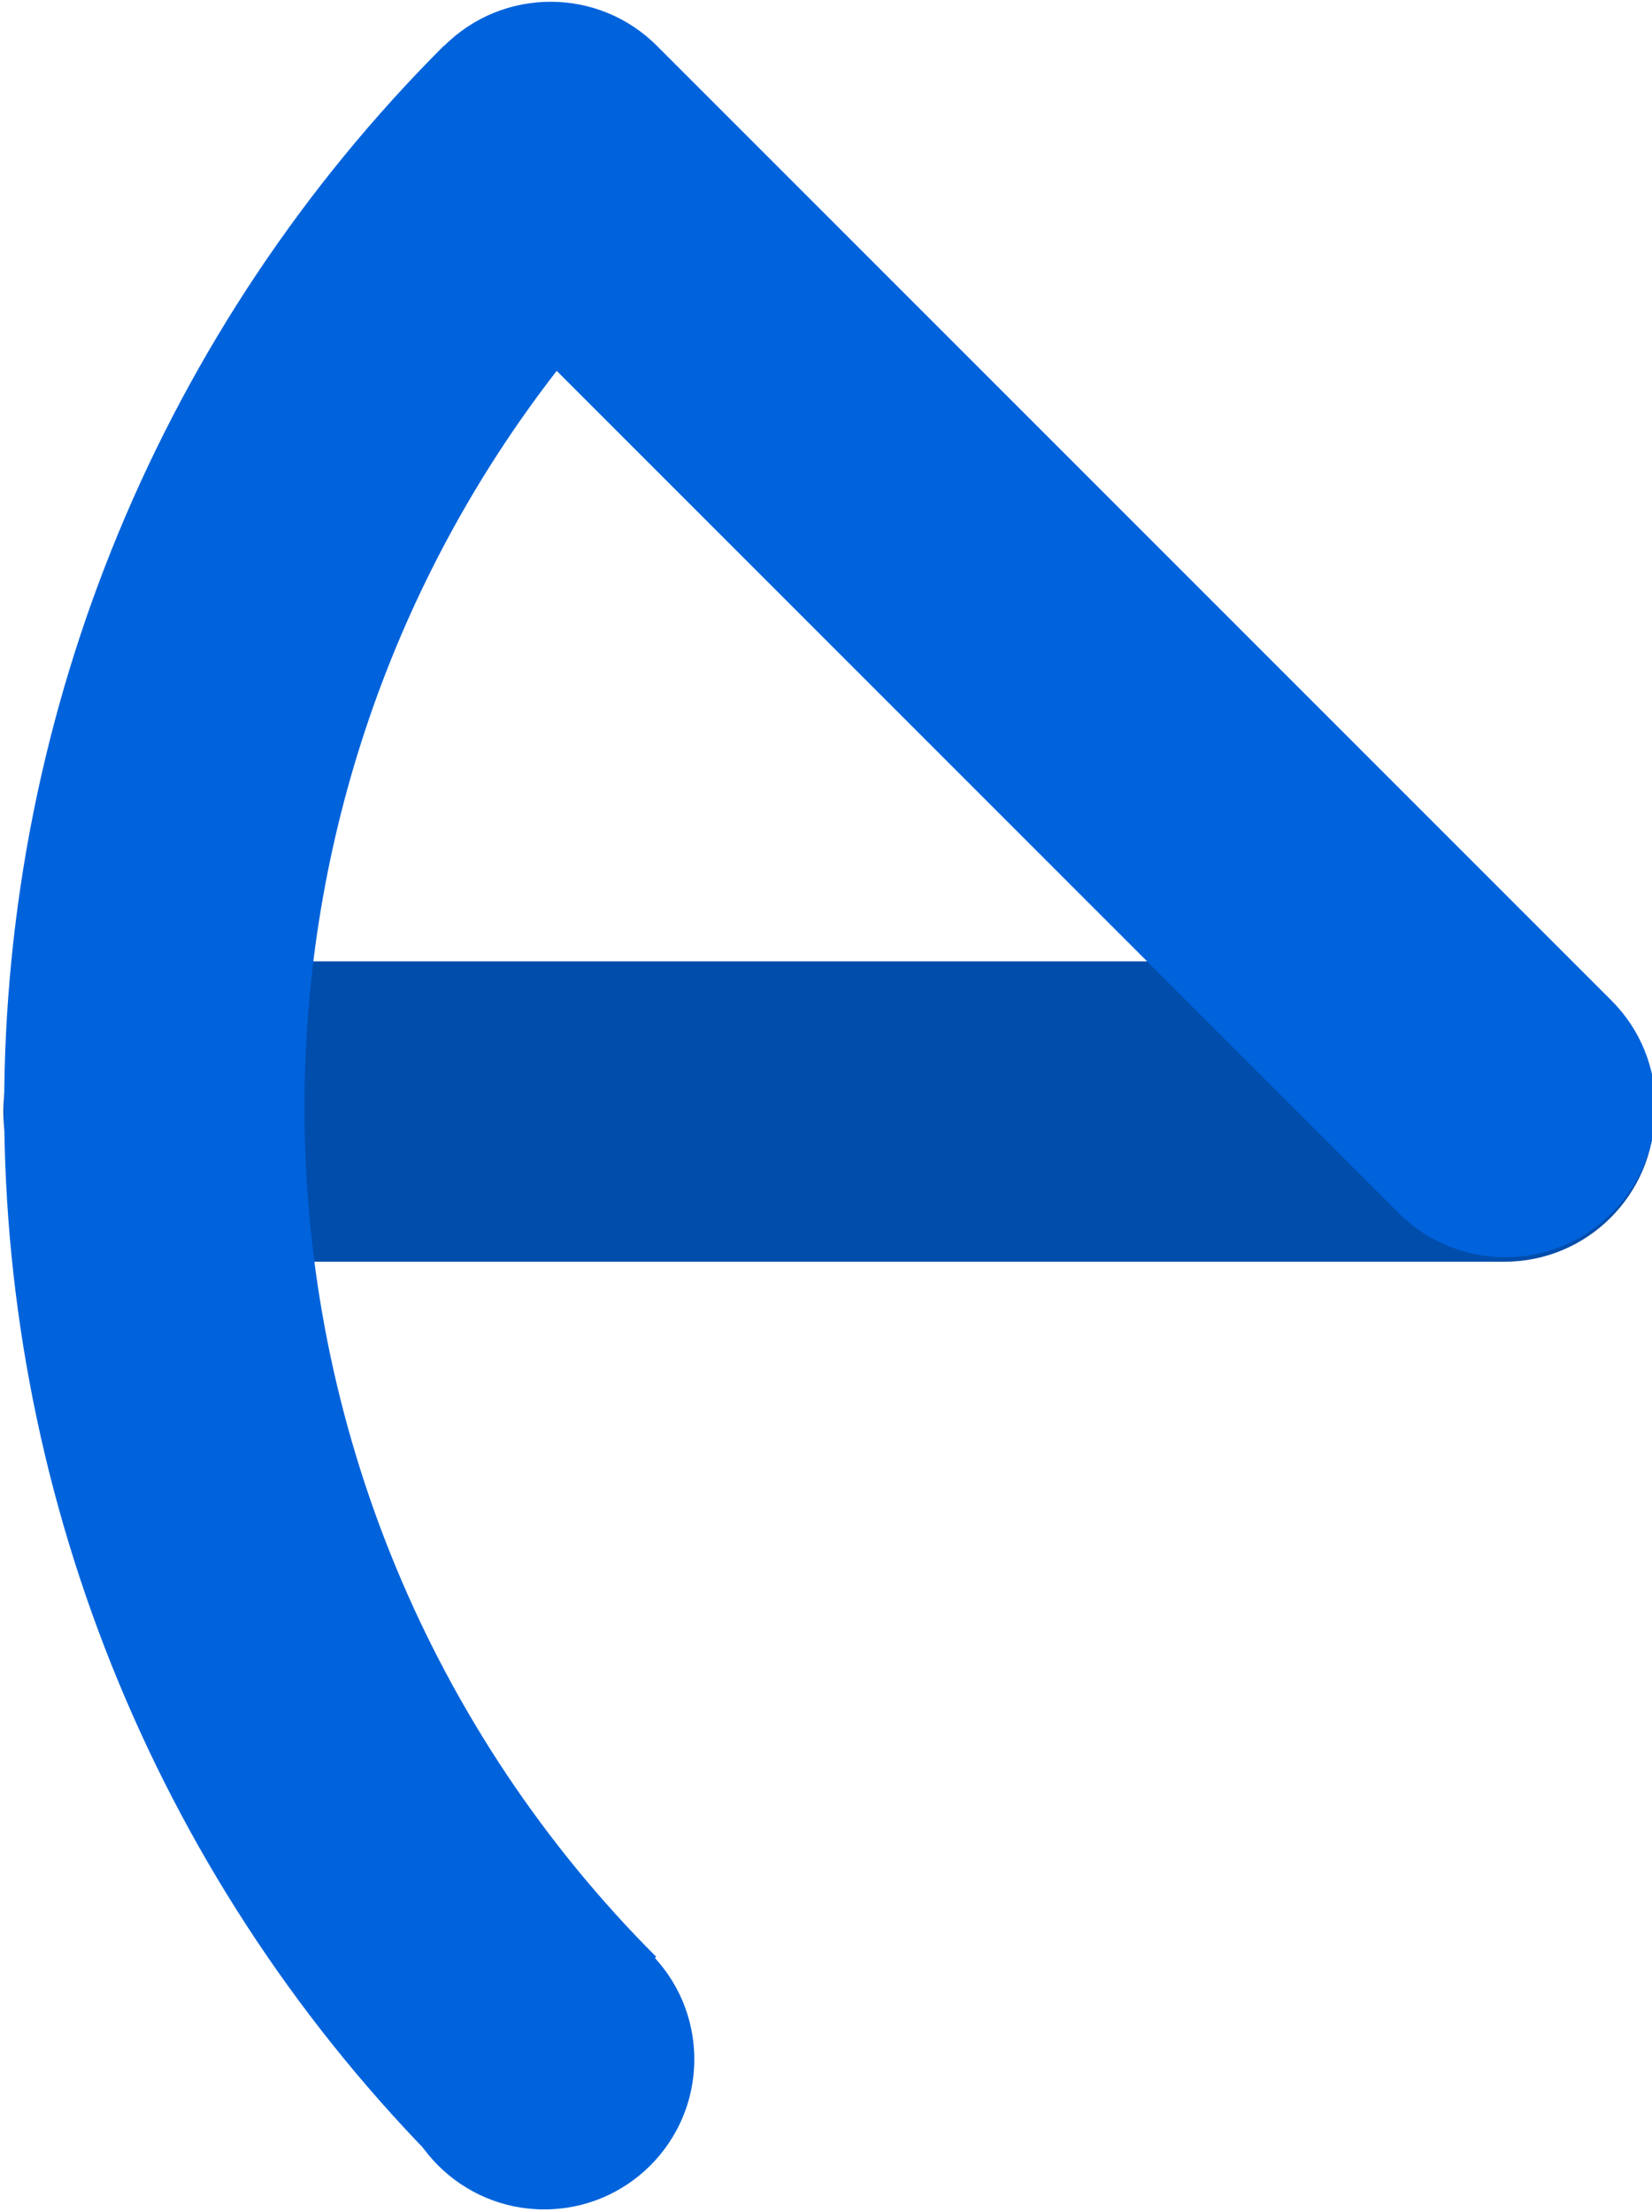
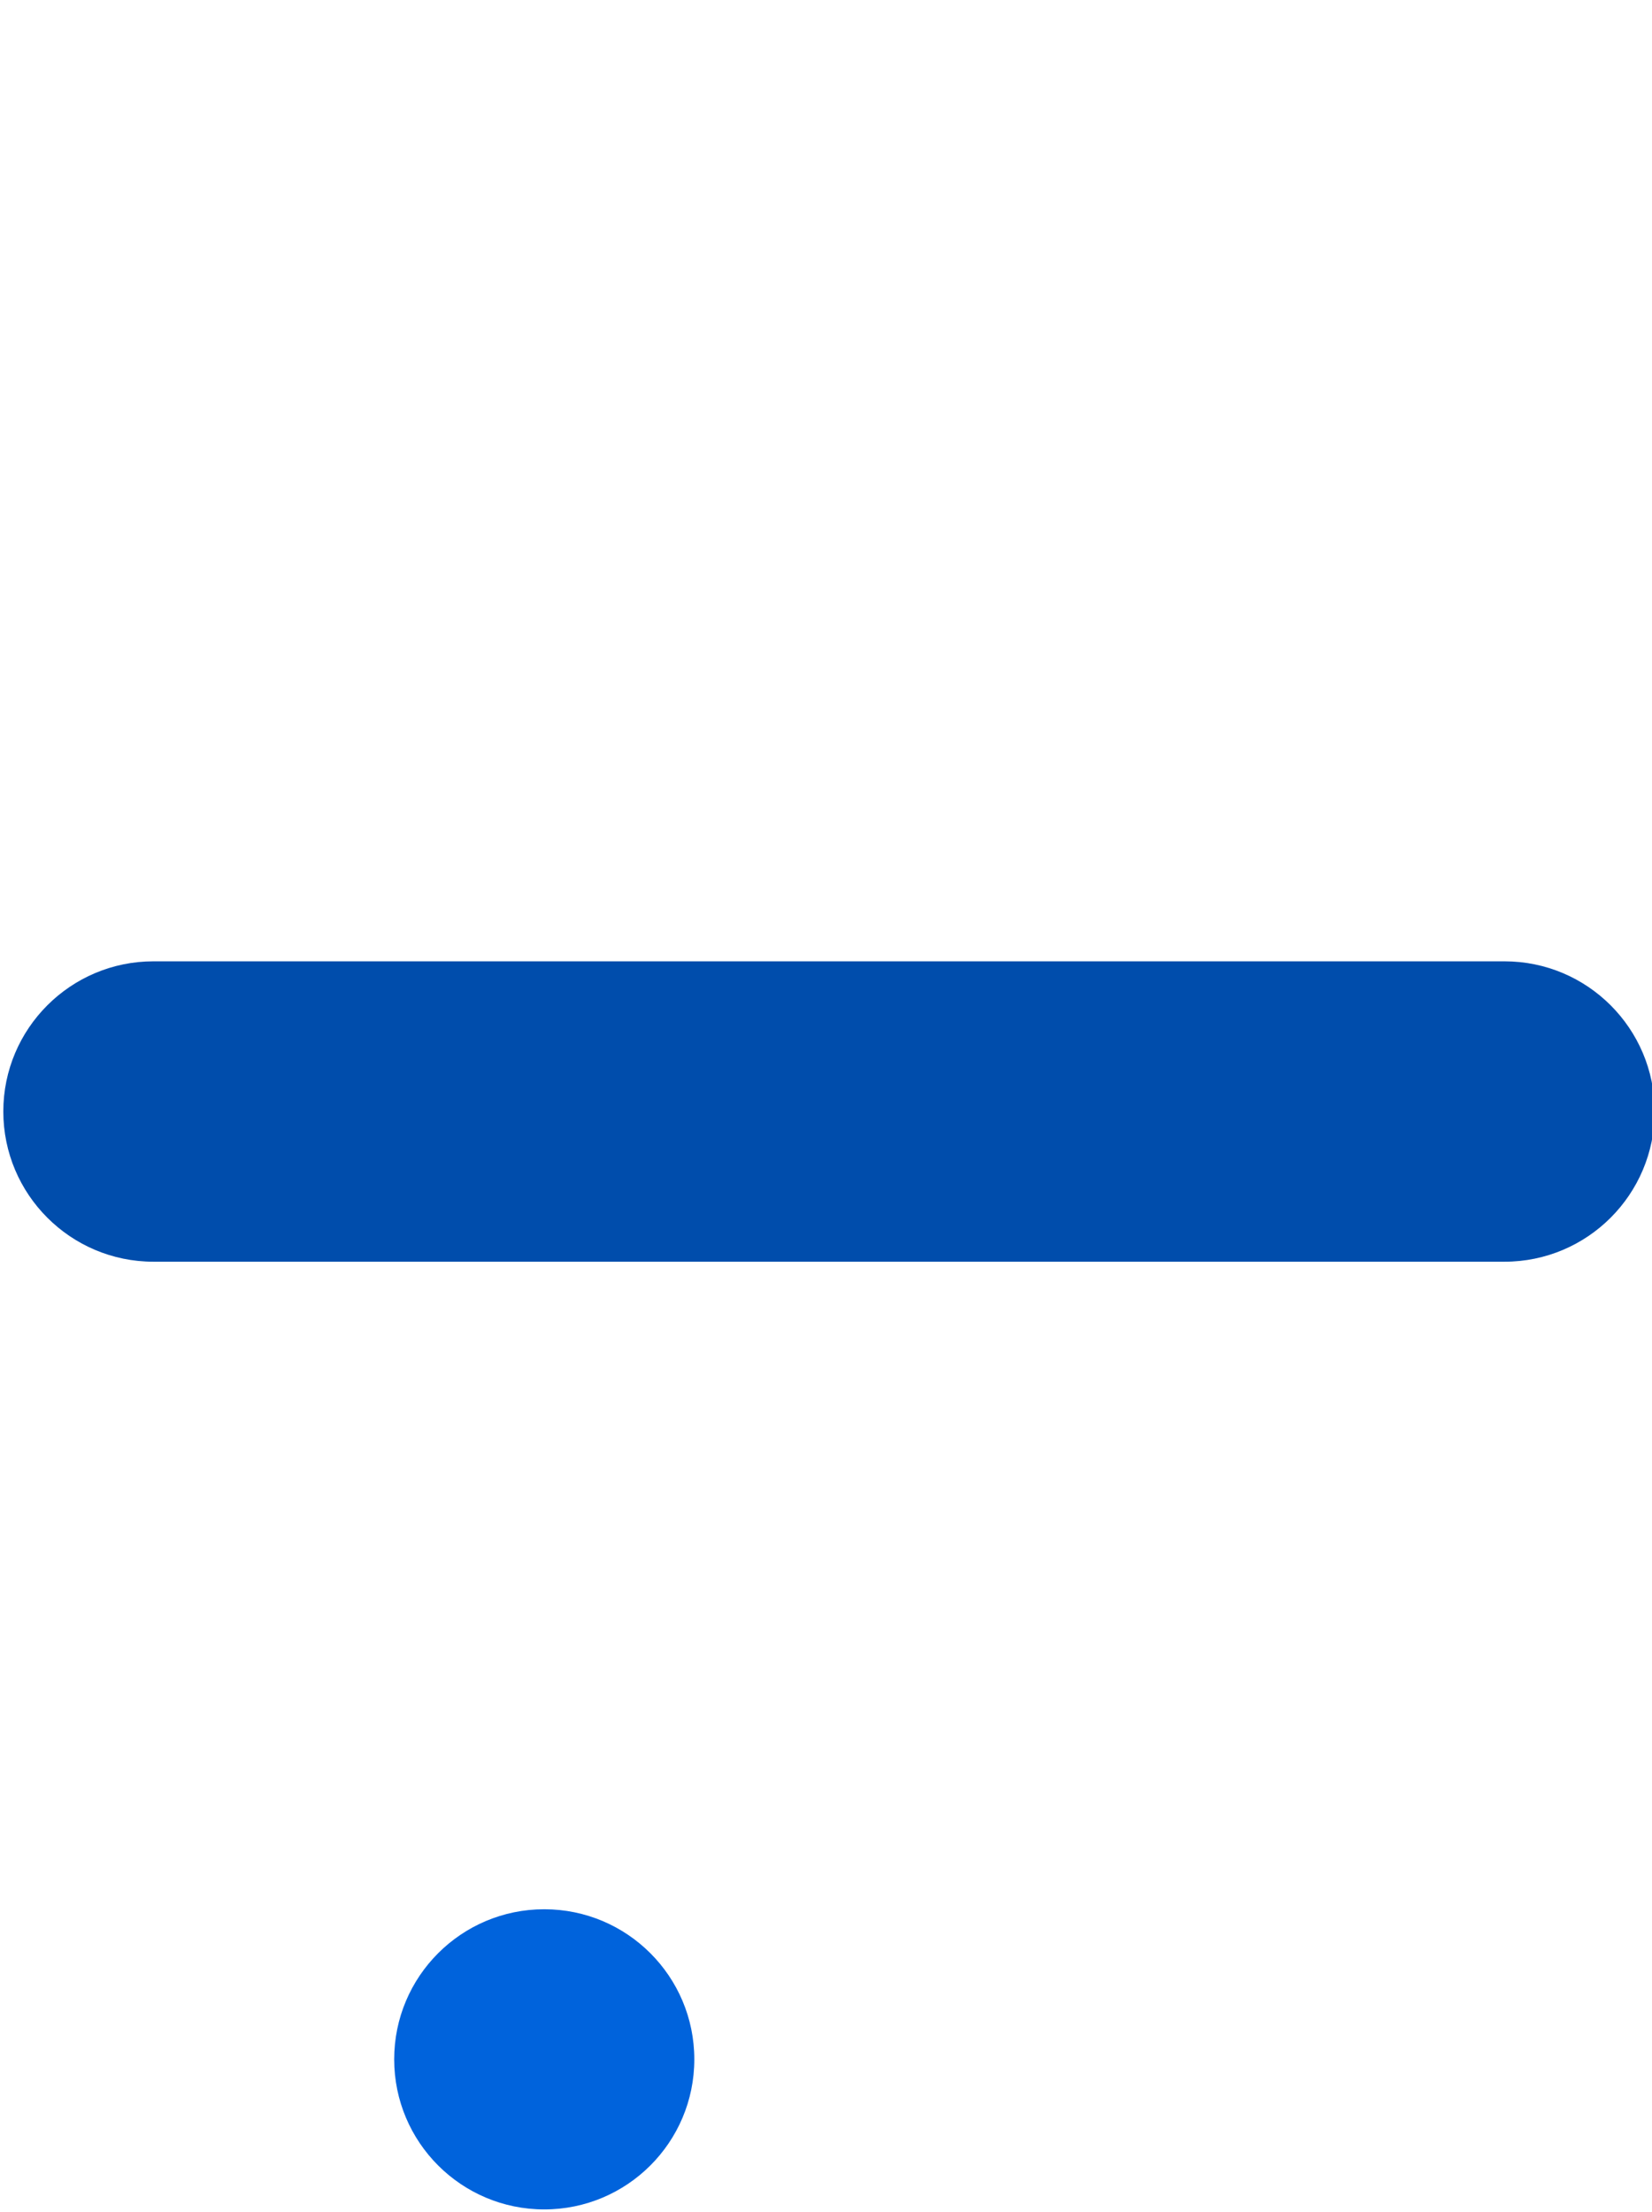
<svg xmlns="http://www.w3.org/2000/svg" xmlns:ns1="http://sodipodi.sourceforge.net/DTD/sodipodi-0.dtd" xmlns:ns2="http://www.inkscape.org/namespaces/inkscape" width="100%" height="100%" viewBox="0 0 298 399" version="1.1" xml:space="preserve" style="fill-rule:evenodd;clip-rule:evenodd;stroke-linejoin:round;stroke-miterlimit:2;" id="svg36" ns1:docname="qanda_logo_simple.svg" ns2:export-filename="/Users/krispin/Downloads/qanda_logo_simple.png" ns2:export-xdpi="644.29529" ns2:export-ydpi="644.29529" ns2:version="1.0.2 (e86c8708, 2021-01-15)">
  <defs id="defs40" />
  <ns1:namedview pagecolor="#ffffff" bordercolor="#666666" borderopacity="1" objecttolerance="10" gridtolerance="10" guidetolerance="10" ns2:pageopacity="0" ns2:pageshadow="2" ns2:window-width="1440" ns2:window-height="847" id="namedview38" showgrid="false" ns2:zoom="1.1612613" ns2:cx="80.346962" ns2:cy="232.73552" ns2:window-x="0" ns2:window-y="25" ns2:window-maximized="1" ns2:current-layer="svg36" />
  <g transform="matrix(1,0,0,1,-51.094,-0.636)" id="g34">
    <g transform="matrix(1,0,0,1,-2409.87,-1676.57)" id="g22">
      <g id="g33">
        <g id="g31">
          <g id="g13">
                    </g>
          <g transform="matrix(0.958,0,0,0.635,43.335,351.314)" id="g15">
            <g id="g17">
              <g id="g88">
                <g id="g21-8">
                                </g>
                <g id="g29-9">
                                </g>
              </g>
            </g>
          </g>
          <g id="g21">
                    </g>
          <g id="g25">
                    </g>
          <g id="g29">
                    </g>
        </g>
      </g>
    </g>
    <g id="path15-4" transform="matrix(0.958,0,0,0.635,-2366.53,-1325.25)">
      <path d="M2835.18,2403.71C2835.18,2380.17 2822.52,2361.06 2806.91,2361.06L2552.51,2361.06C2536.91,2361.06 2524.24,2380.17 2524.24,2403.71C2524.24,2427.26 2536.91,2446.38 2552.51,2446.38L2806.91,2446.38C2822.52,2446.38 2835.18,2427.26 2835.18,2403.71Z" style="fill:rgb(0,77,172);" id="path24" />
    </g>
    <g id="circle19-3" transform="matrix(1.117,-1.11022e-16,-9.89891e-08,1.117,-1956.23,-1504.72)">
      <circle cx="1884.96" cy="1680.2" r="24.234" style="fill:rgb(0,99,220);" id="circle27" />
    </g>
    <g id="path27-0" transform="matrix(1.354,0,0,1.354,-2871.49,-1252.74)">
-       <path d="M2217.65,931.804L2217.62,931.776C2180.11,969.283 2159.04,1020.15 2159.04,1073.2C2159.04,1126.24 2180.11,1177.11 2217.62,1214.62L2245.9,1186.34C2215.9,1156.33 2199.04,1115.63 2199.04,1073.2C2199.04,1037.48 2210.98,1003 2232.65,975.086L2344.86,1087.3C2352.68,1095.11 2365.37,1095.11 2373.18,1087.3C2381,1079.48 2381,1066.79 2373.18,1058.97L2245.99,931.781C2238.18,923.965 2225.49,923.965 2217.67,931.781L2217.65,931.804Z" style="fill:rgb(0,99,220);" id="path30" />
-     </g>
+       </g>
  </g>
</svg>